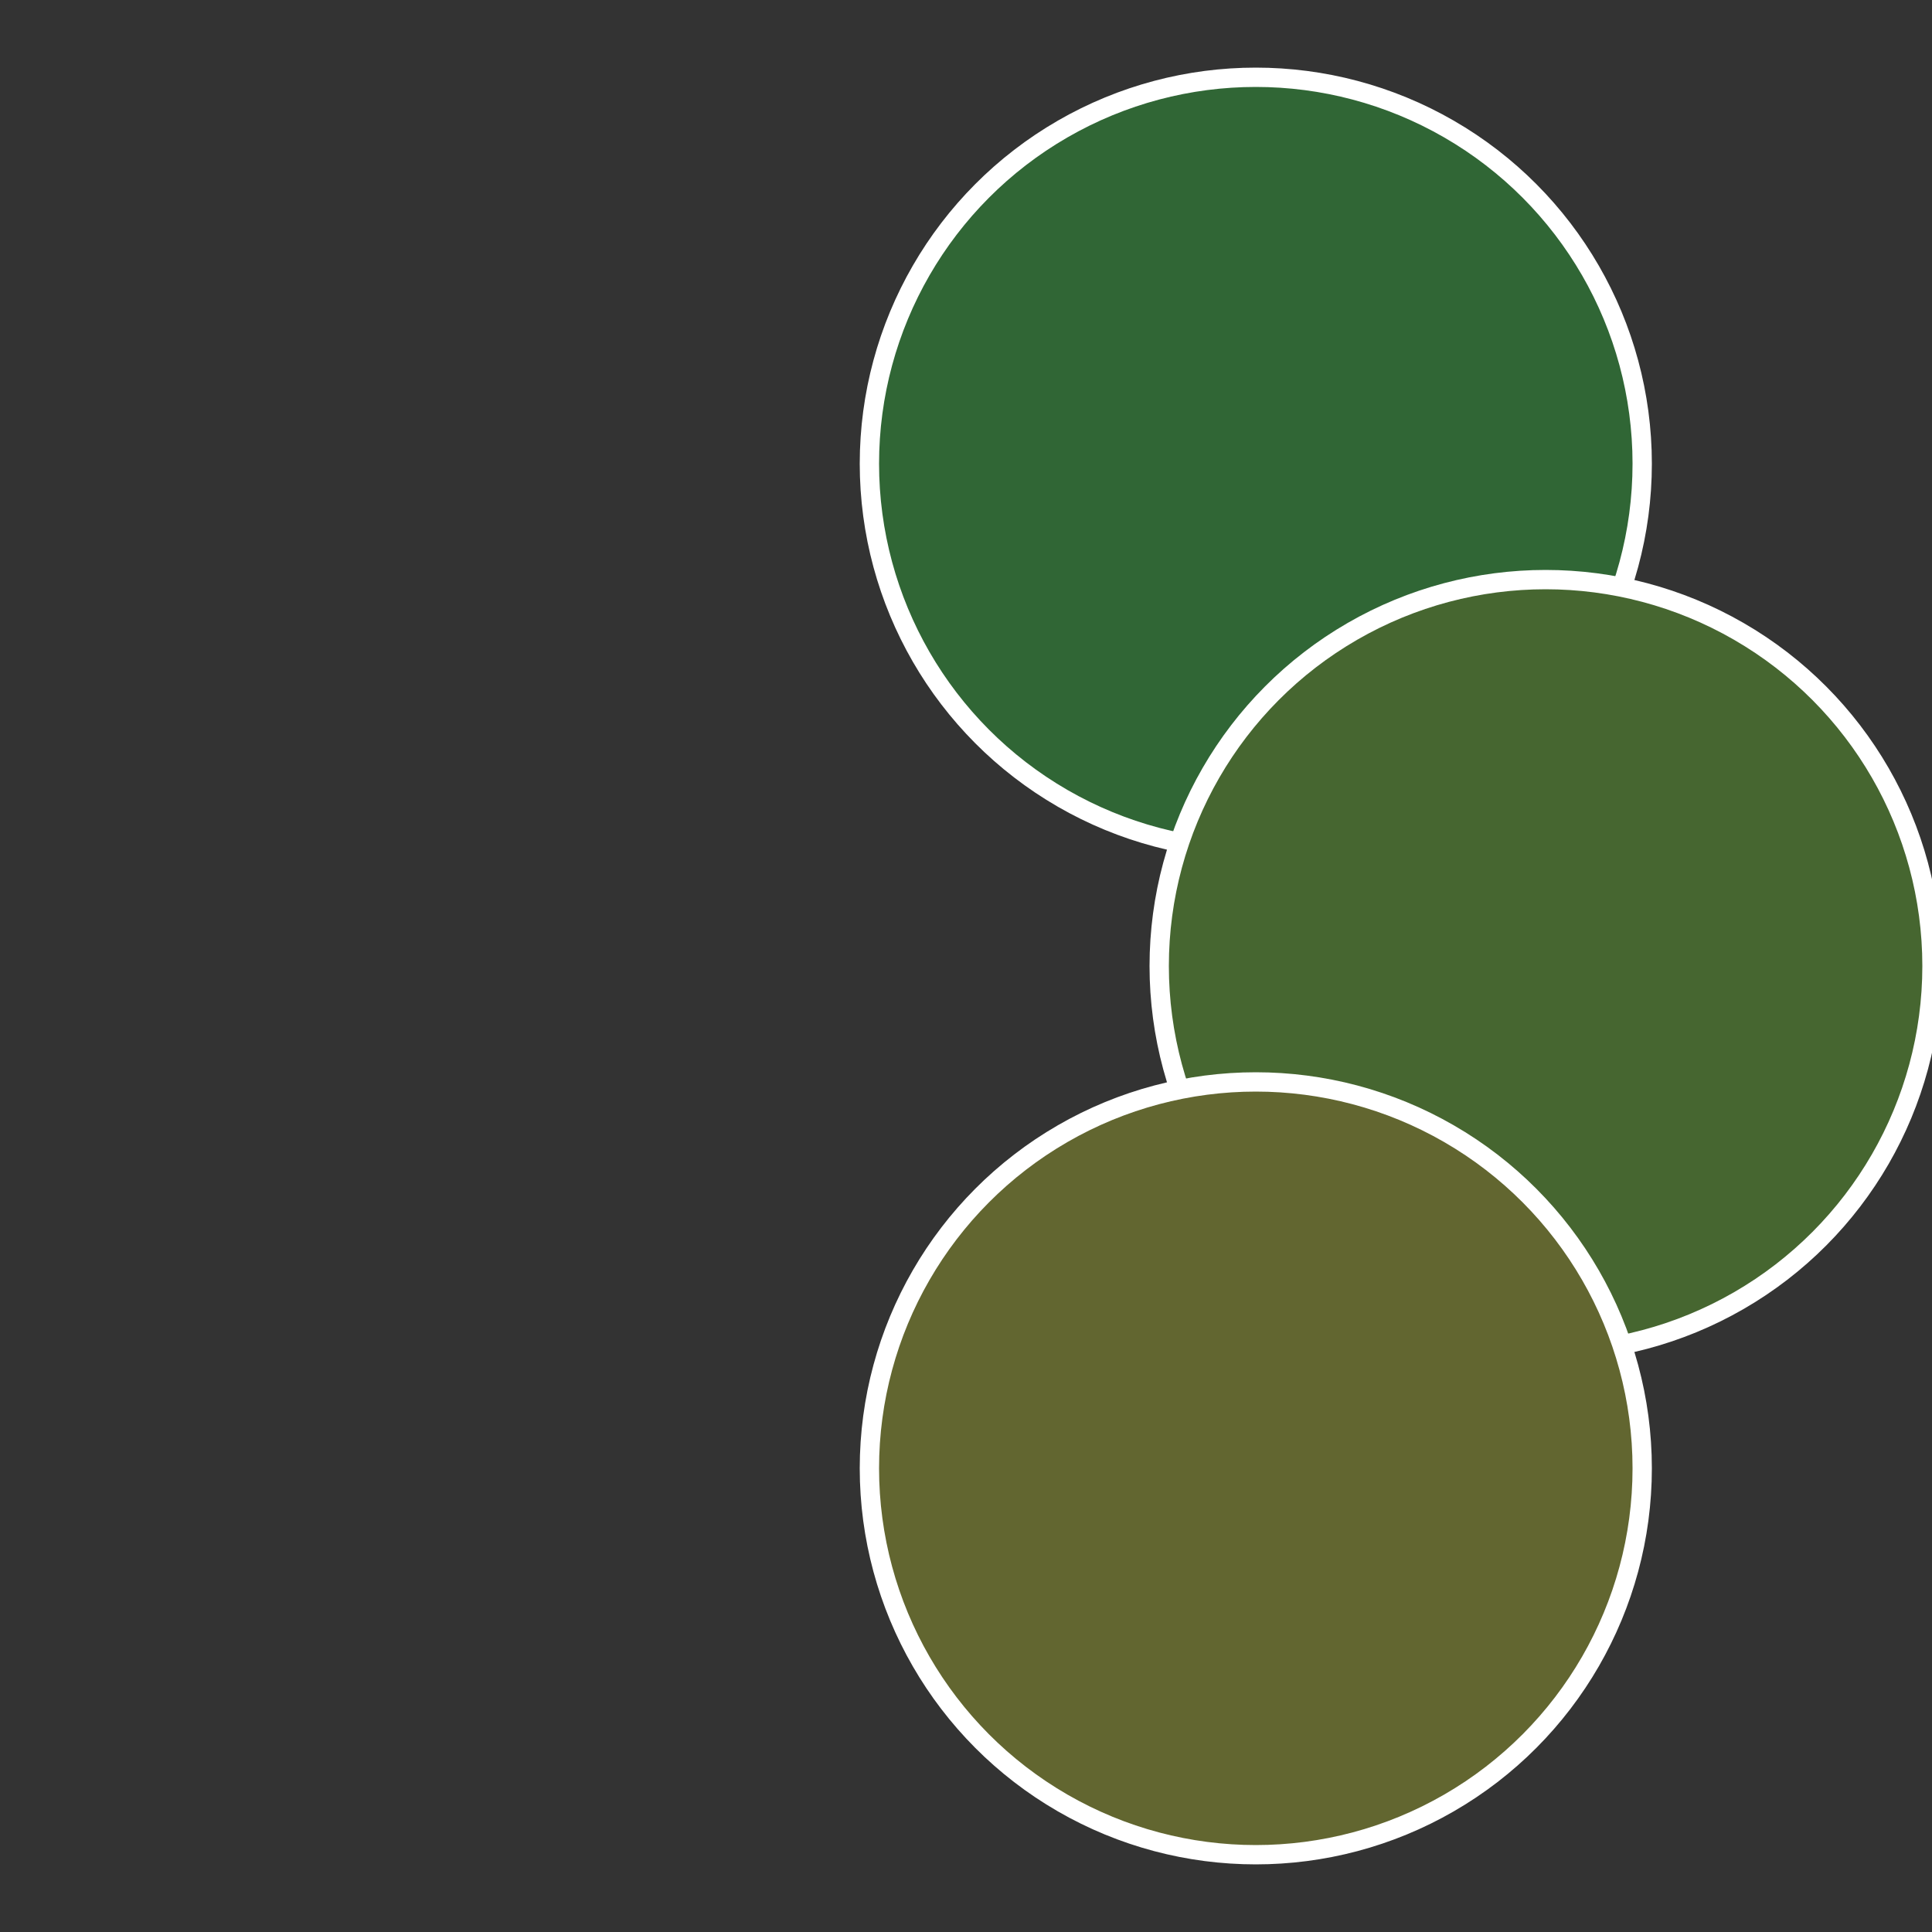
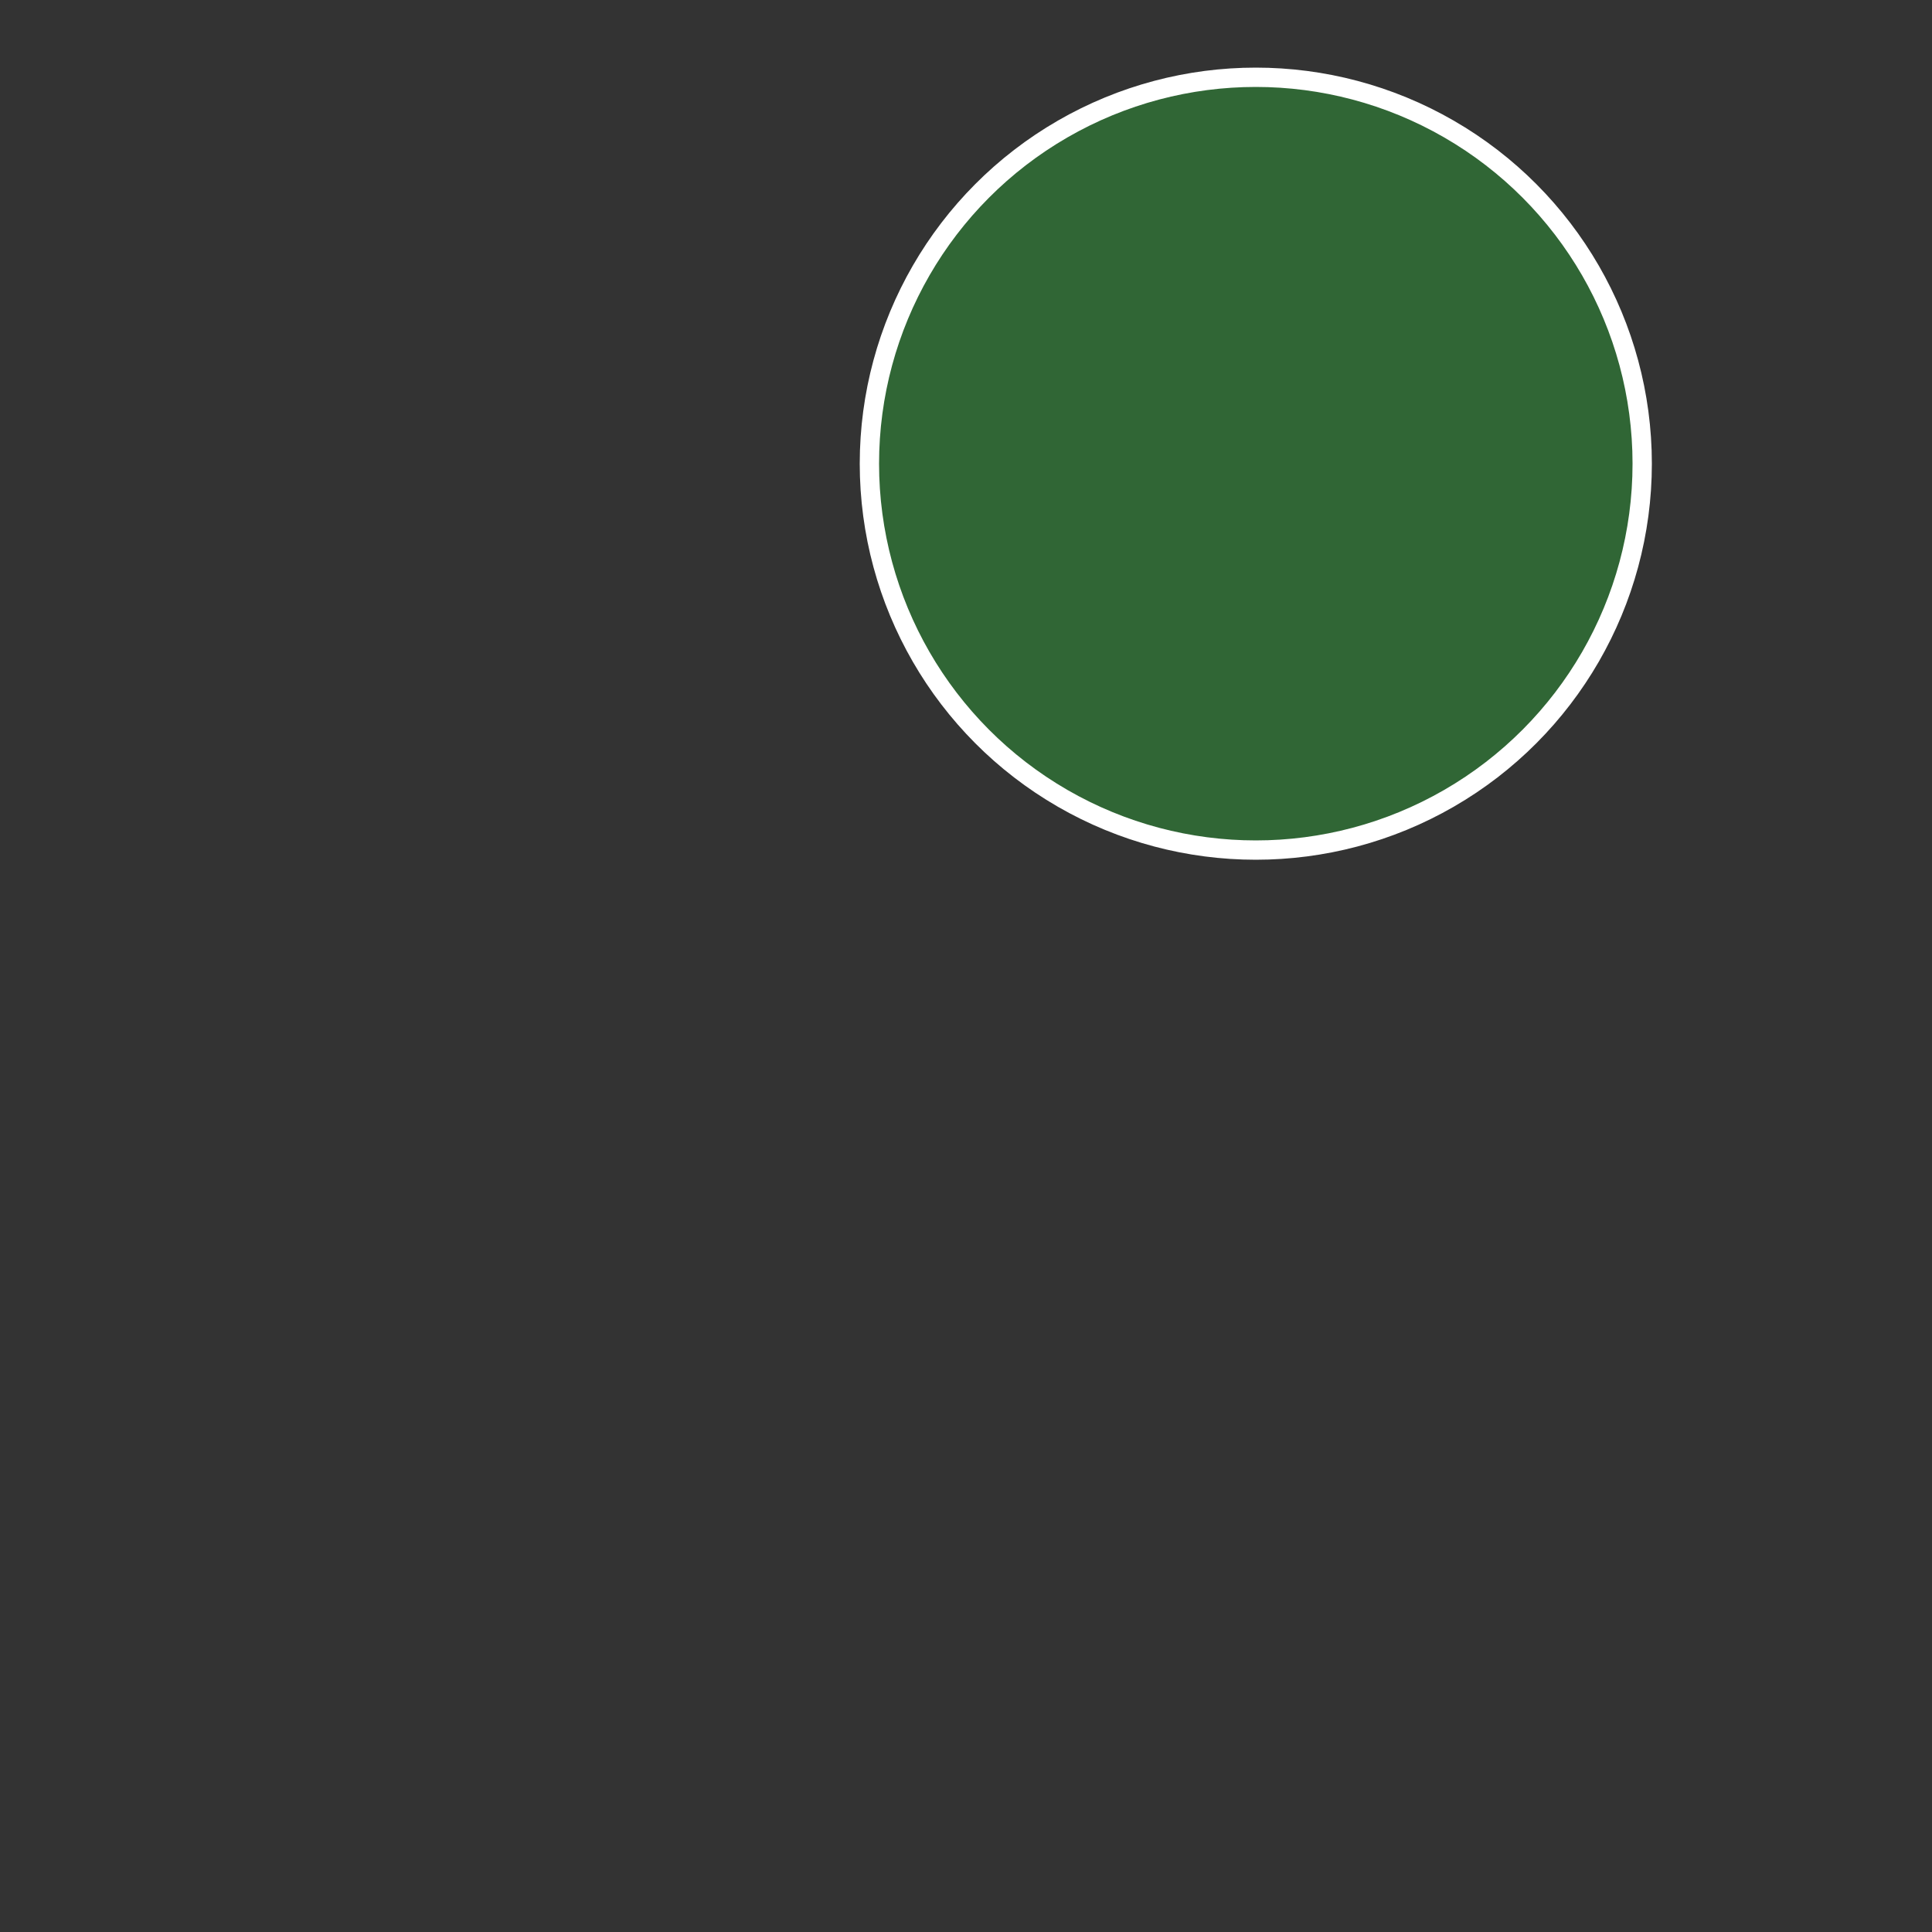
<svg xmlns="http://www.w3.org/2000/svg" width="500" height="500" viewBox="-1 -1 2 2">
  <rect x="-1" y="-1" width="2" height="2" fill="#333333" stroke="none" />
  <circle cx="0.3" cy="-0.52" r="0.4" fill="#306635" stroke="#fff" stroke-width="1%" />
-   <circle cx="0.6" cy="0" r="0.4" fill="#466630" stroke="#fff" stroke-width="1%" />
-   <circle cx="0.3" cy="0.52" r="0.4" fill="#626630" stroke="#fff" stroke-width="1%" />
</svg>